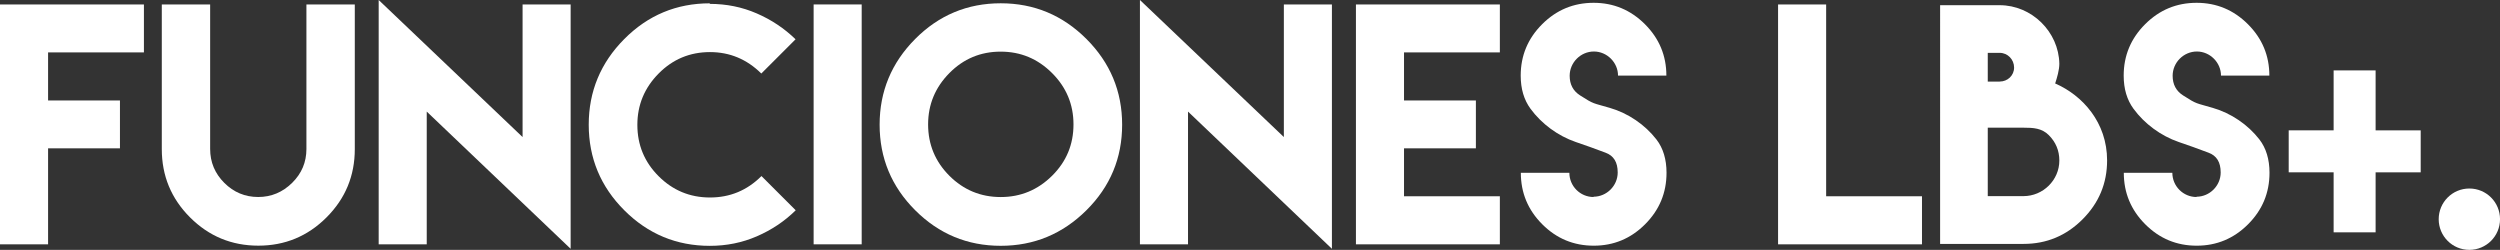
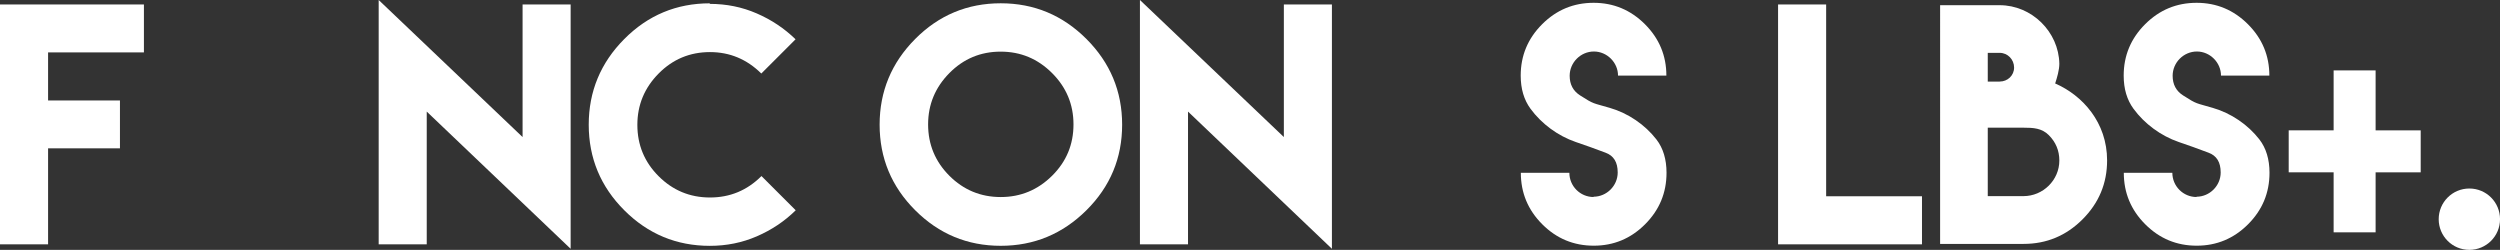
<svg xmlns="http://www.w3.org/2000/svg" version="1.1" x="0px" y="0px" width="110.232px" height="11.017px" viewBox="0 0 110.232 11.017" style="enable-background:new 0 0 110.232 11.017;" xml:space="preserve">
  <rect x="0" y="0" width="110.232" height="11.017" fill="#333333" stroke="none" />
  <style type="text/css">
	.st0{fill:#FFFFFF;}
</style>
  <defs>
</defs>
  <g>
    <path class="st0" d="M6.346,0.196V2.31H2.12v2.119h3.169v2.112H2.12v2.113v2.119H0V6.541V4.429V0.196H6.346z" />
-     <path class="st0" d="M15.644,0.196v4.252v2.126c0,1.175-0.413,2.179-1.247,3.012c-0.833,0.833-1.837,1.246-3.005,1.246   c-1.174,0-2.178-0.413-3.012-1.246C7.547,8.753,7.134,7.749,7.134,6.574V4.448V0.196h2.132v4.252v1.903v0.216   c0,0.584,0.21,1.083,0.624,1.496c0.413,0.413,0.912,0.623,1.496,0.623c0.577,0,1.075-0.21,1.495-0.623s0.63-0.912,0.63-1.496V6.352   V4.448V0.196H15.644z" />
    <path class="st0" d="M23.042,6.043V0.196h2.119v10.774l-6.345-6.05v5.853h-2.119V0L23.042,6.043z" />
    <path class="st0" d="M31.292,0.171c0.735,0,1.424,0.138,2.073,0.42c0.649,0.281,1.221,0.662,1.713,1.142l-1.51,1.509   c-0.636-0.63-1.391-0.945-2.263-0.945c-0.886,0-1.641,0.315-2.264,0.945c-0.624,0.63-0.938,1.385-0.938,2.264   c0,0.886,0.314,1.641,0.938,2.264c0.623,0.623,1.378,0.938,2.264,0.938s1.64-0.315,2.27-0.945l1.51,1.509   c-0.492,0.486-1.063,0.866-1.713,1.148s-1.339,0.42-2.073,0.42c-1.47,0-2.729-0.524-3.772-1.568   c-1.044-1.043-1.568-2.303-1.568-3.772s0.524-2.729,1.568-3.779c1.043-1.05,2.303-1.574,3.772-1.574L31.292,0.171z" />
-     <path class="st0" d="M35.875,0.196h2.119v10.577h-2.119V0.196z" />
    <path class="st0" d="M47.904,1.719c1.05,1.05,1.574,2.31,1.574,3.779s-0.524,2.729-1.574,3.772c-1.05,1.044-2.31,1.568-3.779,1.568   s-2.729-0.524-3.772-1.568c-1.044-1.043-1.568-2.303-1.568-3.772s0.524-2.729,1.568-3.779c1.043-1.05,2.303-1.574,3.772-1.574   S46.854,0.669,47.904,1.719z M41.861,3.222c-0.623,0.63-0.938,1.384-0.938,2.264c0,0.886,0.315,1.64,0.938,2.264   c0.623,0.623,1.378,0.938,2.264,0.938c0.879,0,1.634-0.314,2.264-0.938c0.63-0.624,0.944-1.378,0.944-2.264   c0-0.88-0.314-1.634-0.944-2.264s-1.385-0.945-2.264-0.945C43.239,2.276,42.484,2.592,41.861,3.222z" />
    <path class="st0" d="M56.609,6.043V0.196h2.119v10.774l-6.345-6.05v5.853h-2.12V0L56.609,6.043z" />
-     <path class="st0" d="M66.133,0.196V2.31h-4.226v2.119h3.169v2.112h-3.169v2.113h4.226v2.119h-4.226h-2.12V0.196H66.133z" />
    <path class="st0" d="M70.26,8.674c0.584,0,1.069-0.485,1.069-1.069c0-0.453-0.177-0.741-0.538-0.873   c-0.761-0.282-0.577-0.216-1.318-0.473c-0.781-0.269-1.503-0.8-1.988-1.463c-0.289-0.394-0.433-0.879-0.433-1.463   c0-0.879,0.314-1.634,0.944-2.264s1.385-0.945,2.271-0.945c0.879,0,1.634,0.315,2.264,0.945s0.944,1.385,0.944,2.264h-2.132   c0-0.577-0.486-1.062-1.063-1.062c-0.584,0-1.069,0.485-1.069,1.069c0,0.38,0.151,0.669,0.459,0.866   c0.63,0.406,0.558,0.327,1.312,0.551c0.813,0.236,1.549,0.741,2.054,1.391c0.295,0.381,0.446,0.873,0.446,1.47   c0,0.886-0.315,1.641-0.945,2.271s-1.384,0.944-2.263,0.944c-0.887,0-1.641-0.314-2.271-0.944s-0.945-1.385-0.945-2.271h2.14   c0,0.591,0.479,1.069,1.069,1.069L70.26,8.674z" />
    <path class="st0" d="M80.52,0.196v8.458h4.226v2.119H78.4V0.196H80.52z" />
    <path class="st0" d="M88.171,0.229c1.417,0,2.604,1.175,2.631,2.578c0,0.282-0.099,0.61-0.184,0.873   c1.207,0.525,2.29,1.719,2.29,3.393c0,1.01-0.361,1.876-1.083,2.598s-1.588,1.083-2.599,1.083h-3.681V0.229h2.631H88.171z    M88.171,3.596c0.354,0,0.636-0.27,0.636-0.617c0-0.354-0.281-0.649-0.636-0.649h-0.525v1.267H88.171z M90.802,7.079   c0-0.439-0.157-0.813-0.466-1.122c-0.309-0.308-0.683-0.327-1.115-0.327h-1.575v3.018h1.575   C90.087,8.647,90.802,7.938,90.802,7.079z" />
    <path class="st0" d="M96.847,8.674c0.584,0,1.069-0.485,1.069-1.069c0-0.453-0.177-0.741-0.538-0.873   c-0.761-0.282-0.577-0.216-1.318-0.473c-0.781-0.269-1.503-0.8-1.988-1.463c-0.289-0.394-0.433-0.879-0.433-1.463   c0-0.879,0.314-1.634,0.944-2.264s1.385-0.945,2.271-0.945c0.879,0,1.634,0.315,2.264,0.945s0.944,1.385,0.944,2.264H97.93   c0-0.577-0.486-1.062-1.063-1.062c-0.584,0-1.069,0.485-1.069,1.069c0,0.38,0.151,0.669,0.459,0.866   c0.63,0.406,0.558,0.327,1.312,0.551c0.813,0.236,1.549,0.741,2.054,1.391c0.295,0.381,0.446,0.873,0.446,1.47   c0,0.886-0.315,1.641-0.945,2.271s-1.384,0.944-2.264,0.944c-0.886,0-1.64-0.314-2.27-0.944s-0.945-1.385-0.945-2.271h2.14   c0,0.591,0.479,1.069,1.069,1.069L96.847,8.674z" />
    <path class="st0" d="M100.915,5.747h1.981V3.104h1.851v2.644h1.988v1.851h-1.988v2.645h-1.851V7.598h-1.981V5.747z" />
    <path class="st0" d="M108.881,8.312c0.748,0,1.352,0.604,1.352,1.353c0,0.747-0.604,1.352-1.352,1.352s-1.352-0.604-1.352-1.352   C107.529,8.917,108.133,8.312,108.881,8.312z" />
  </g>
</svg>